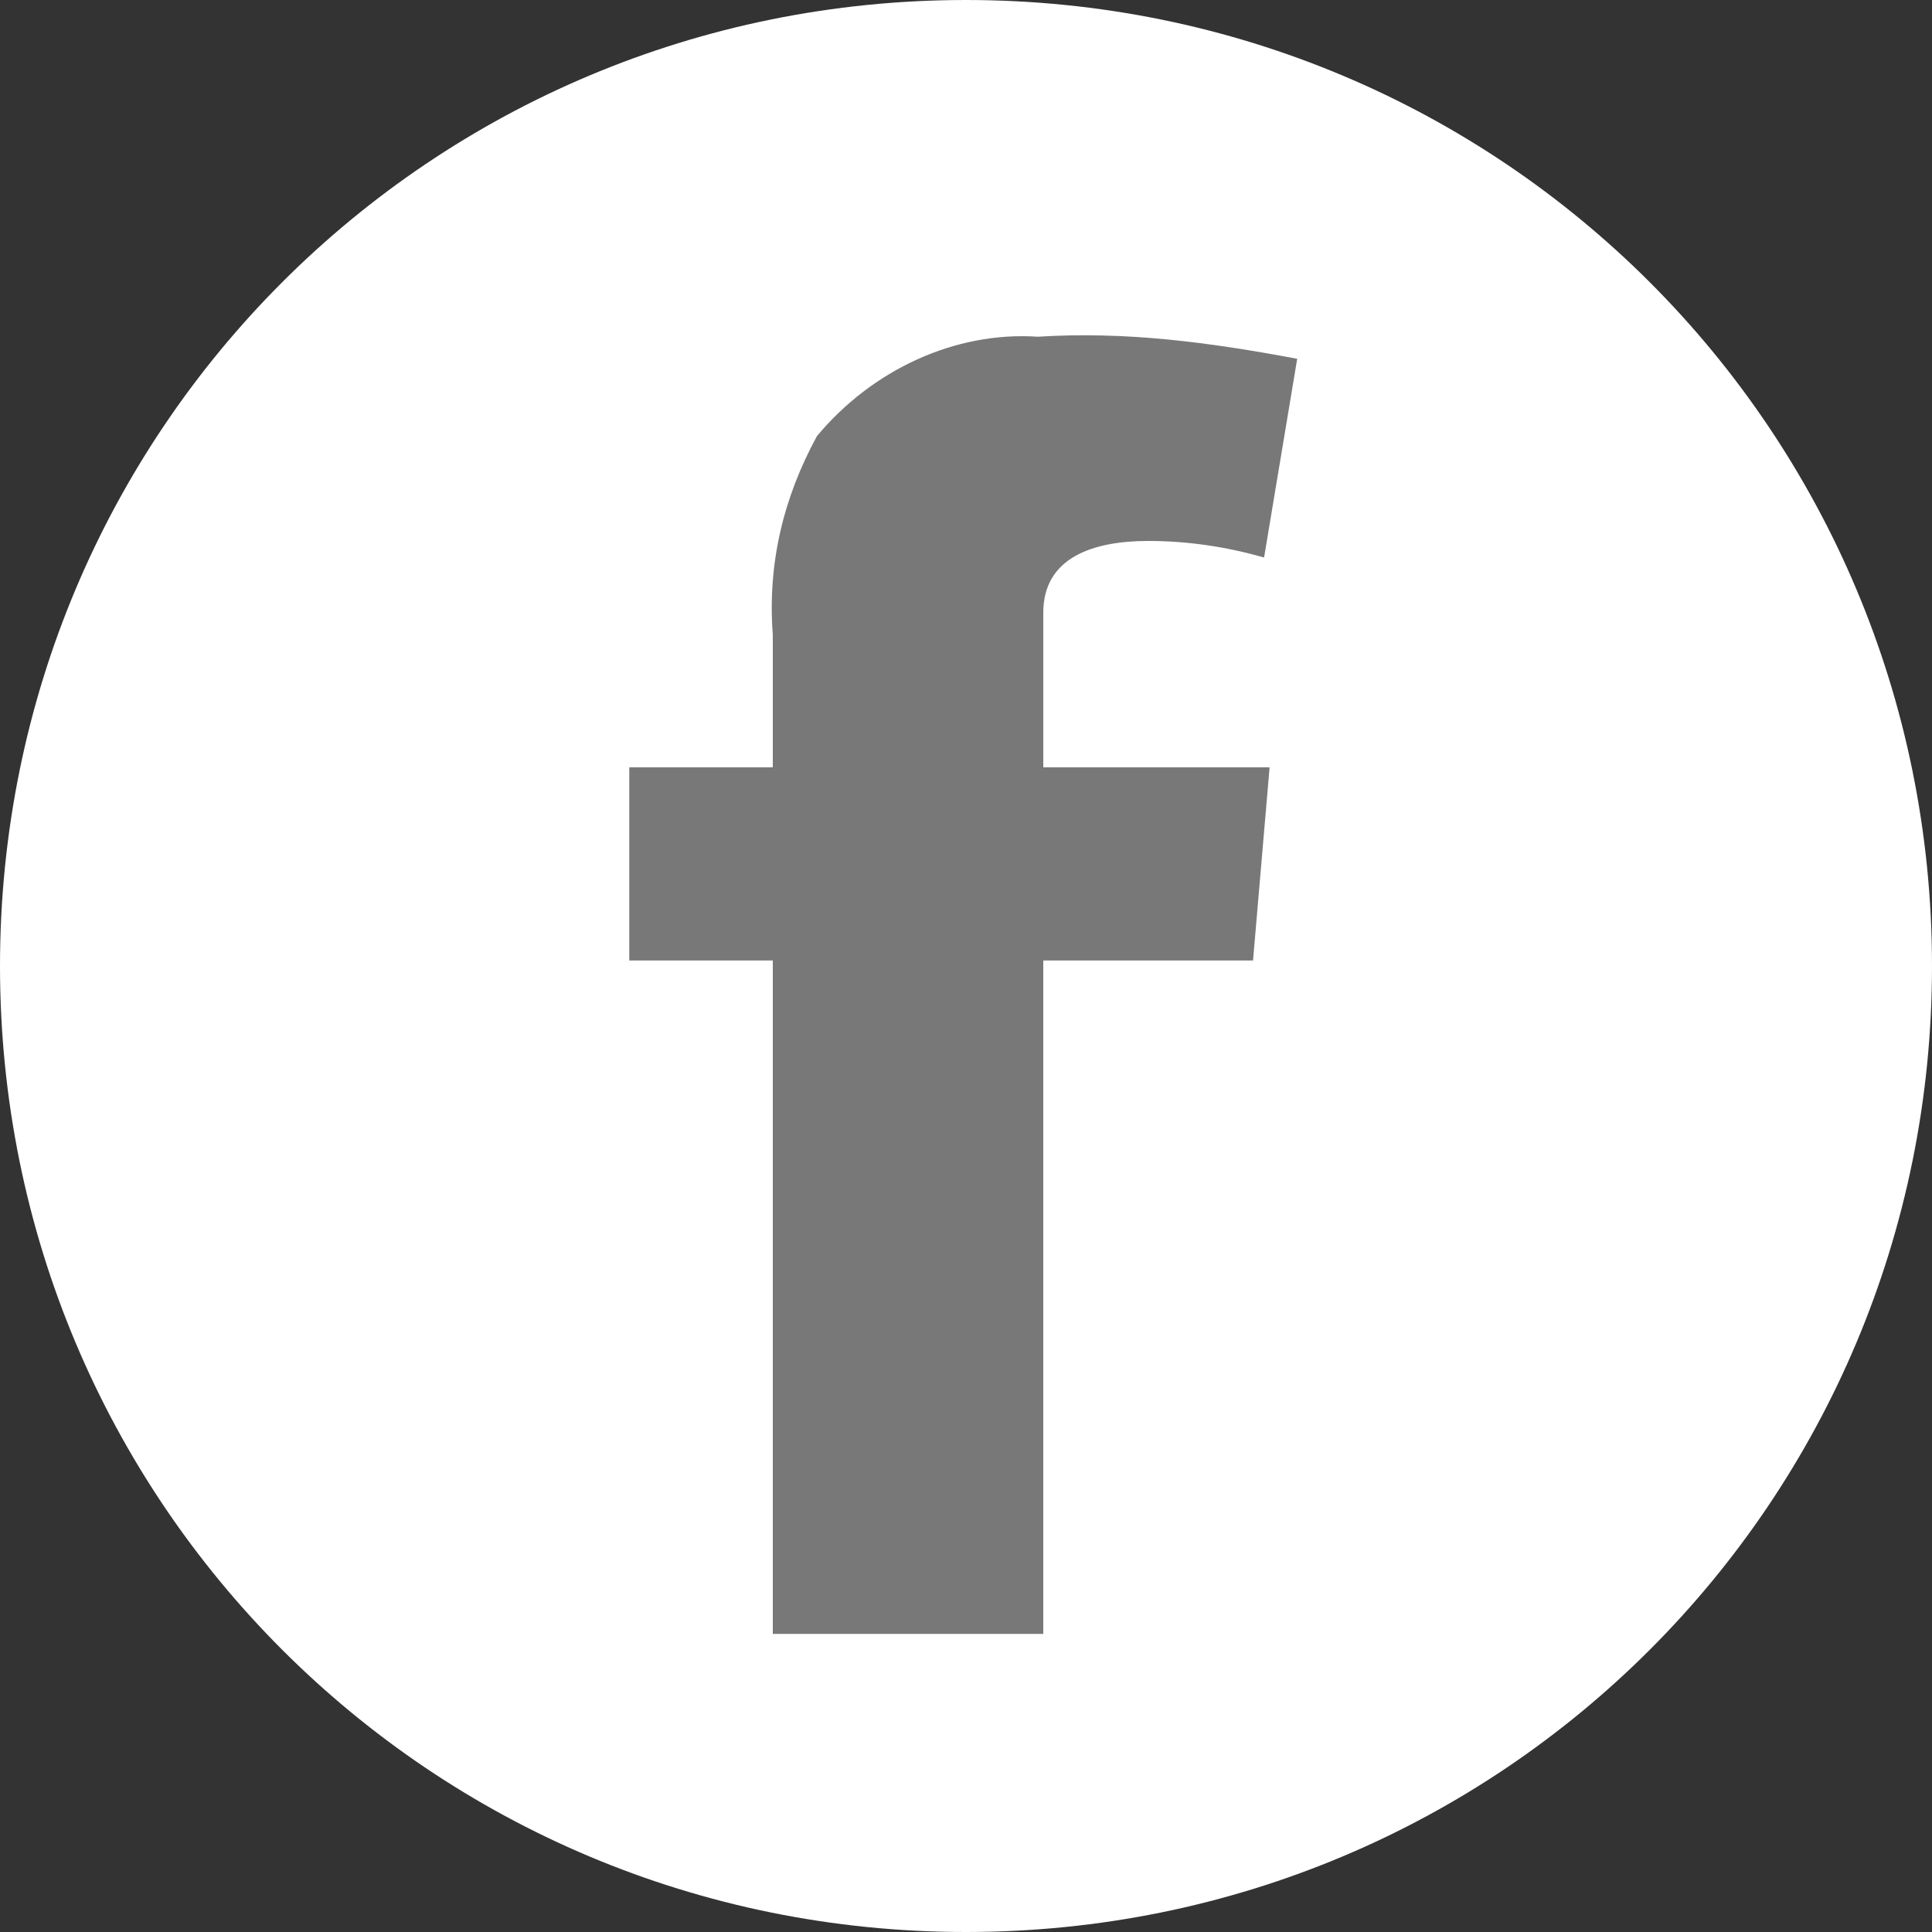
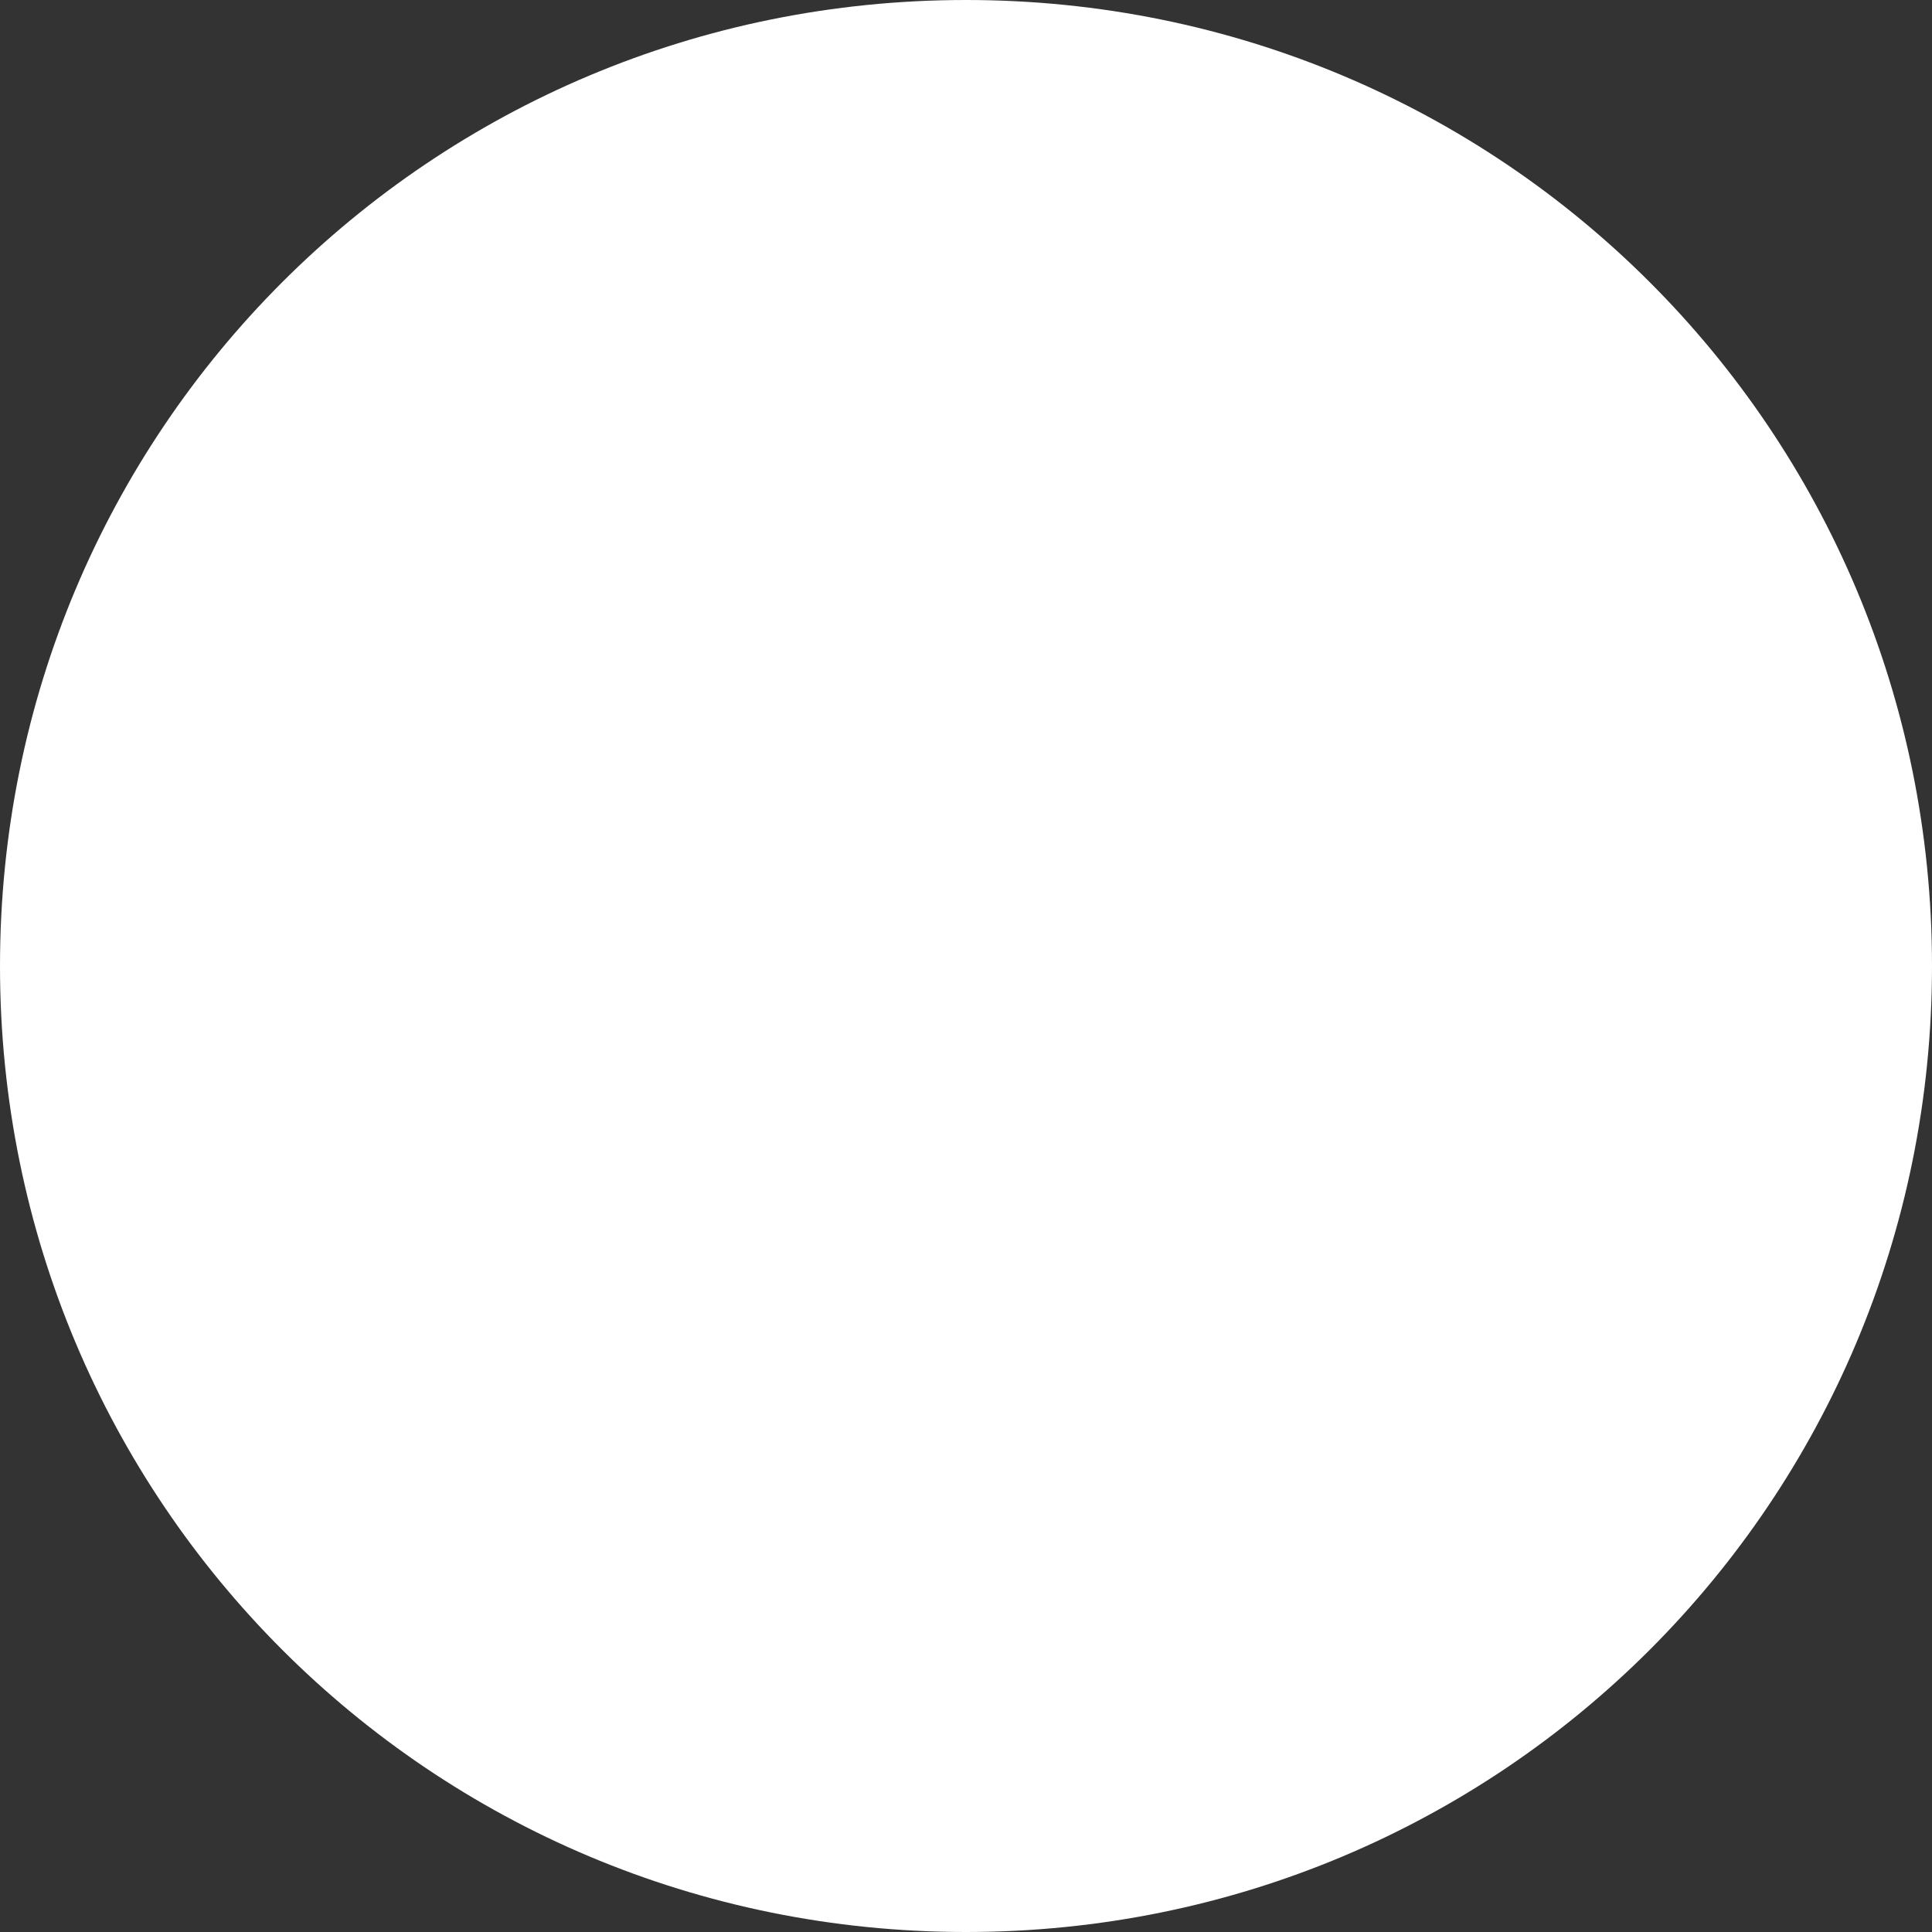
<svg xmlns="http://www.w3.org/2000/svg" version="1.1" id="レイヤー_1" x="0px" y="0px" viewBox="0 0 35 35" style="enable-background:new 0 0 35 35;" xml:space="preserve">
  <rect x="0" y="0" width="35" height="35" fill="#333333" stroke="none" />
  <style type="text/css">
	.st0{fill:#FFFFFF;}
	.st1{fill:#787878;}
</style>
  <g id="レイヤー_2_00000067945268743732092640000016962613415302674613_">
    <g id="フッタ2">
-       <path class="st0" d="M17.5,0L17.5,0C27.2,0,35,7.8,35,17.5l0,0C35,27.2,27.2,35,17.5,35l0,0C7.8,35,0,27.2,0,17.5l0,0    C0,7.8,7.8,0,17.5,0z" />
-       <path class="st1" d="M11.4,13.9H14v-2.4c-0.1-1.3,0.2-2.5,0.8-3.6c1-1.2,2.5-1.9,4-1.8c1.6-0.1,3.1,0.1,4.7,0.4l-0.6,3.6    c-0.7-0.2-1.4-0.3-2.1-0.3c-1,0-1.9,0.3-1.9,1.3v2.8H23l-0.3,3.5h-3.8v12.2H14V17.4h-2.6V13.9z" />
+       <path class="st0" d="M17.5,0C27.2,0,35,7.8,35,17.5l0,0C35,27.2,27.2,35,17.5,35l0,0C7.8,35,0,27.2,0,17.5l0,0    C0,7.8,7.8,0,17.5,0z" />
    </g>
  </g>
</svg>